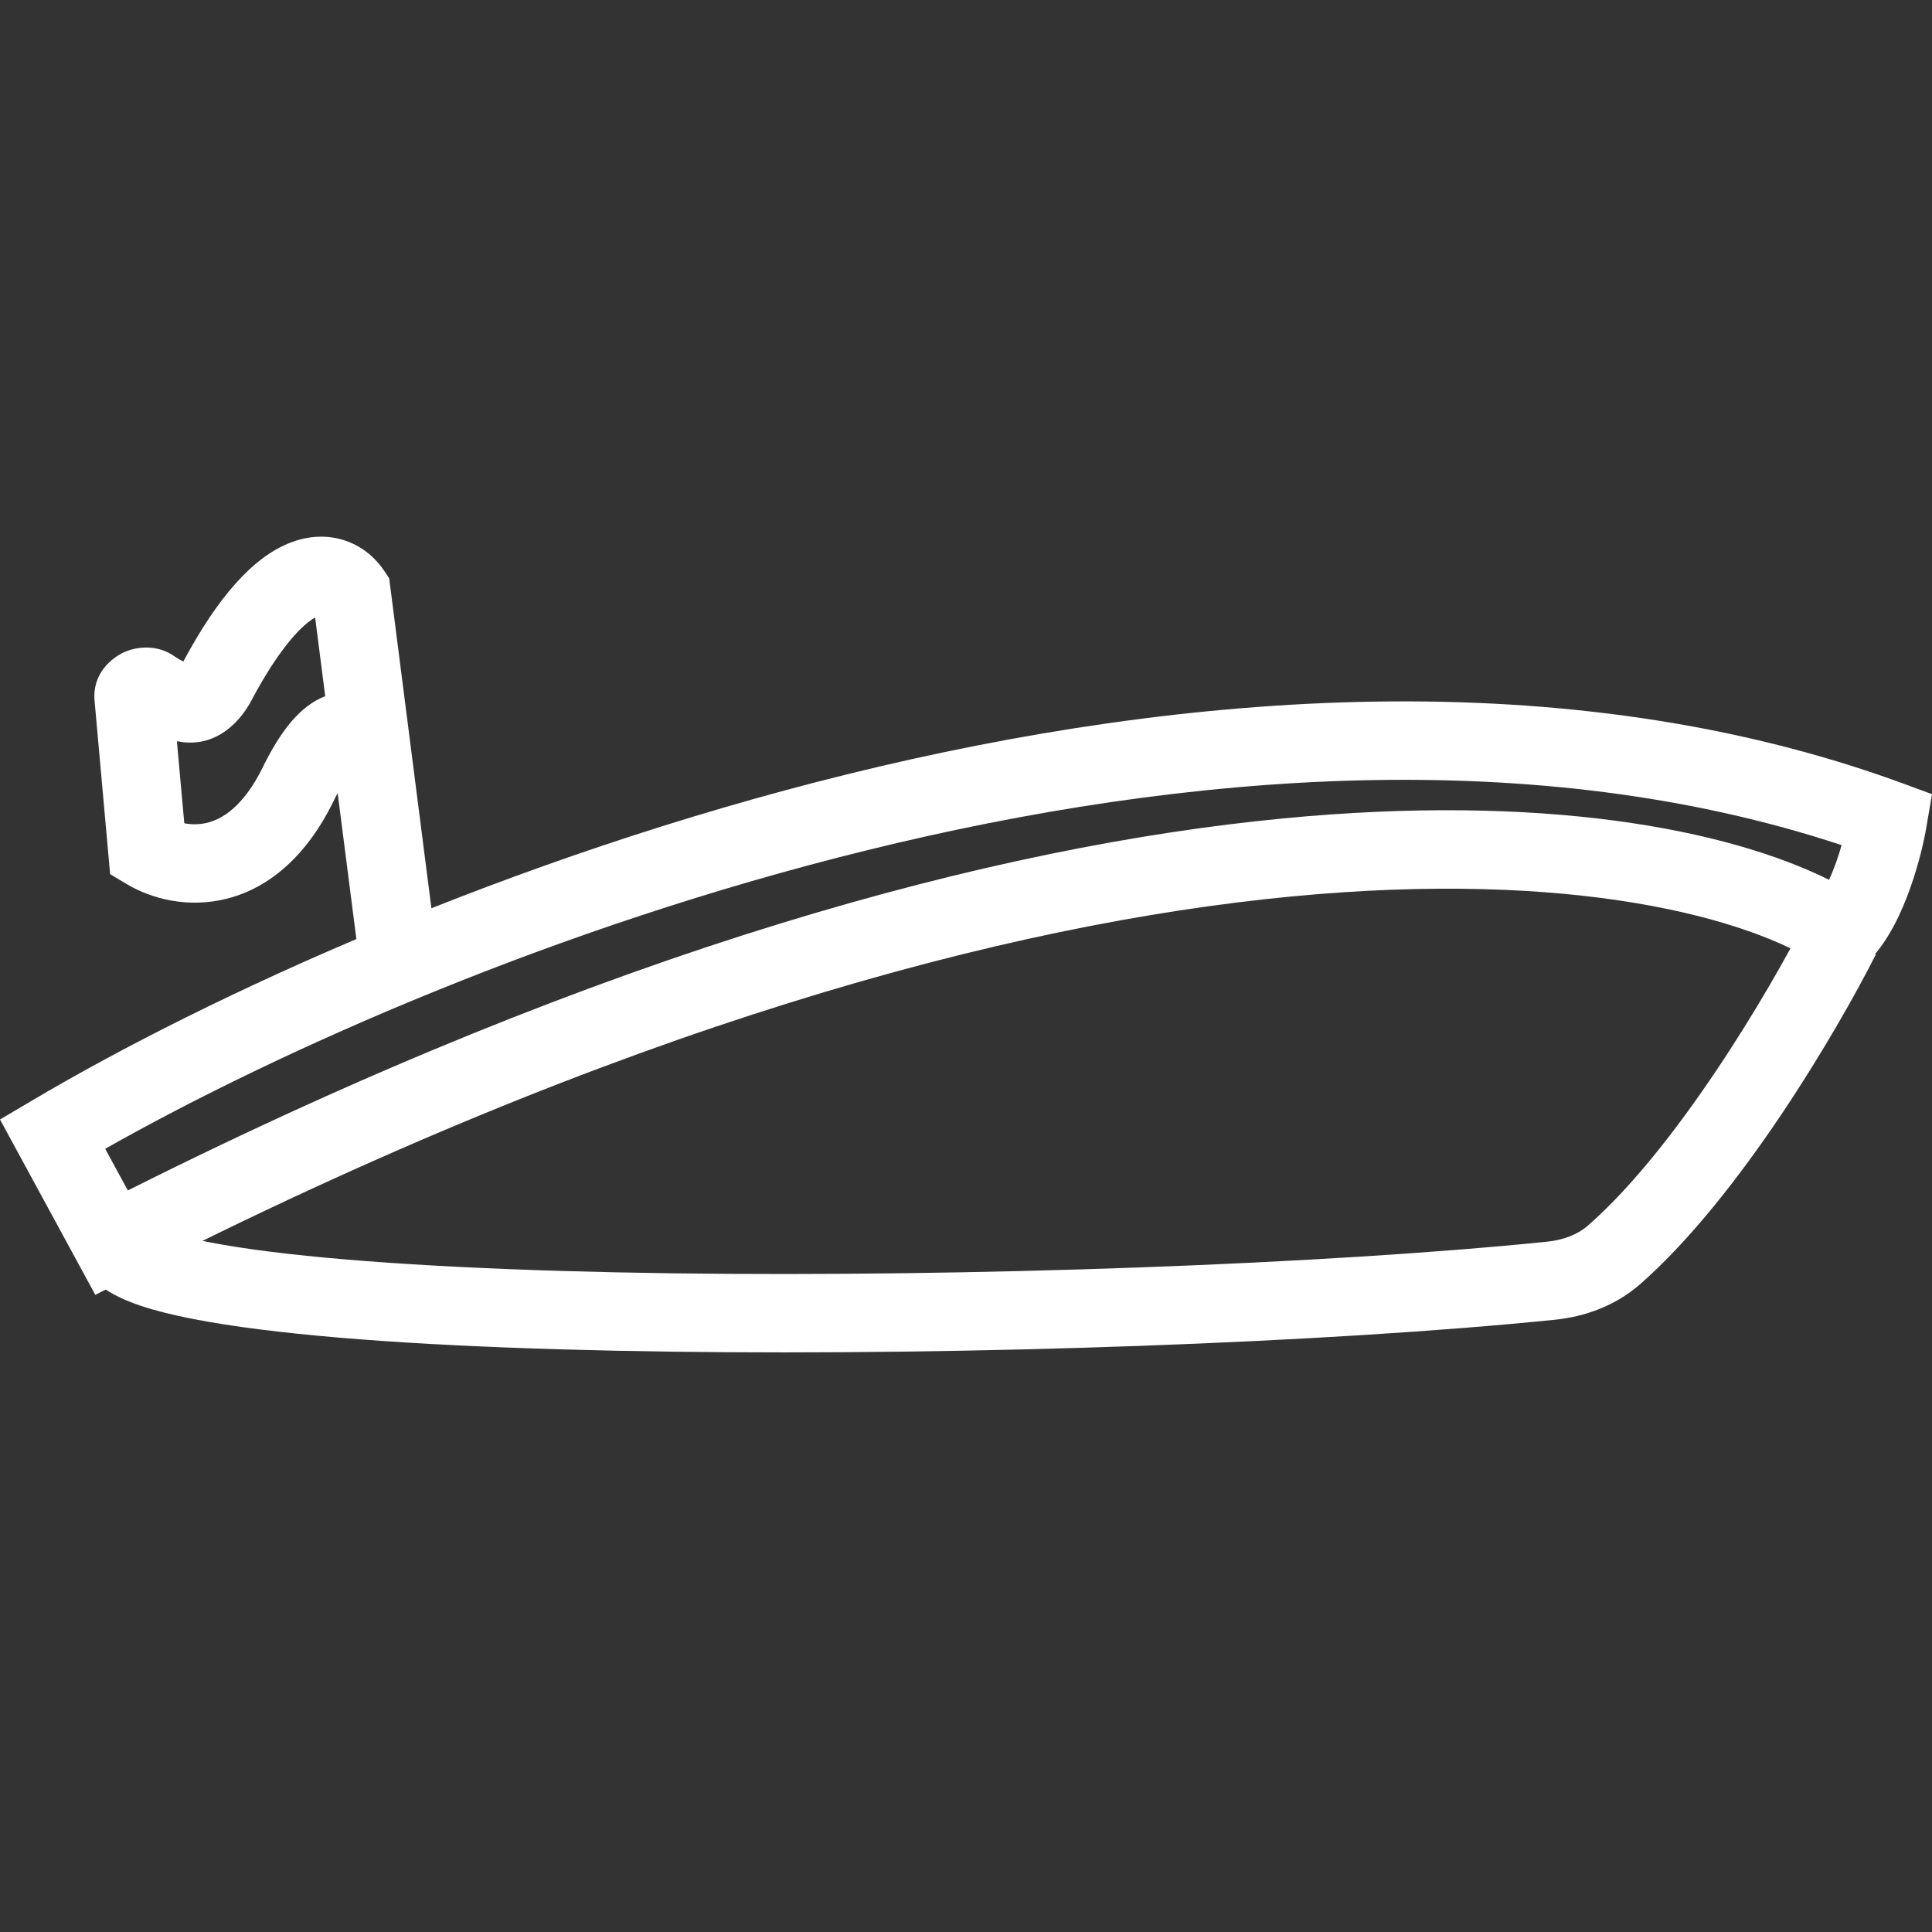
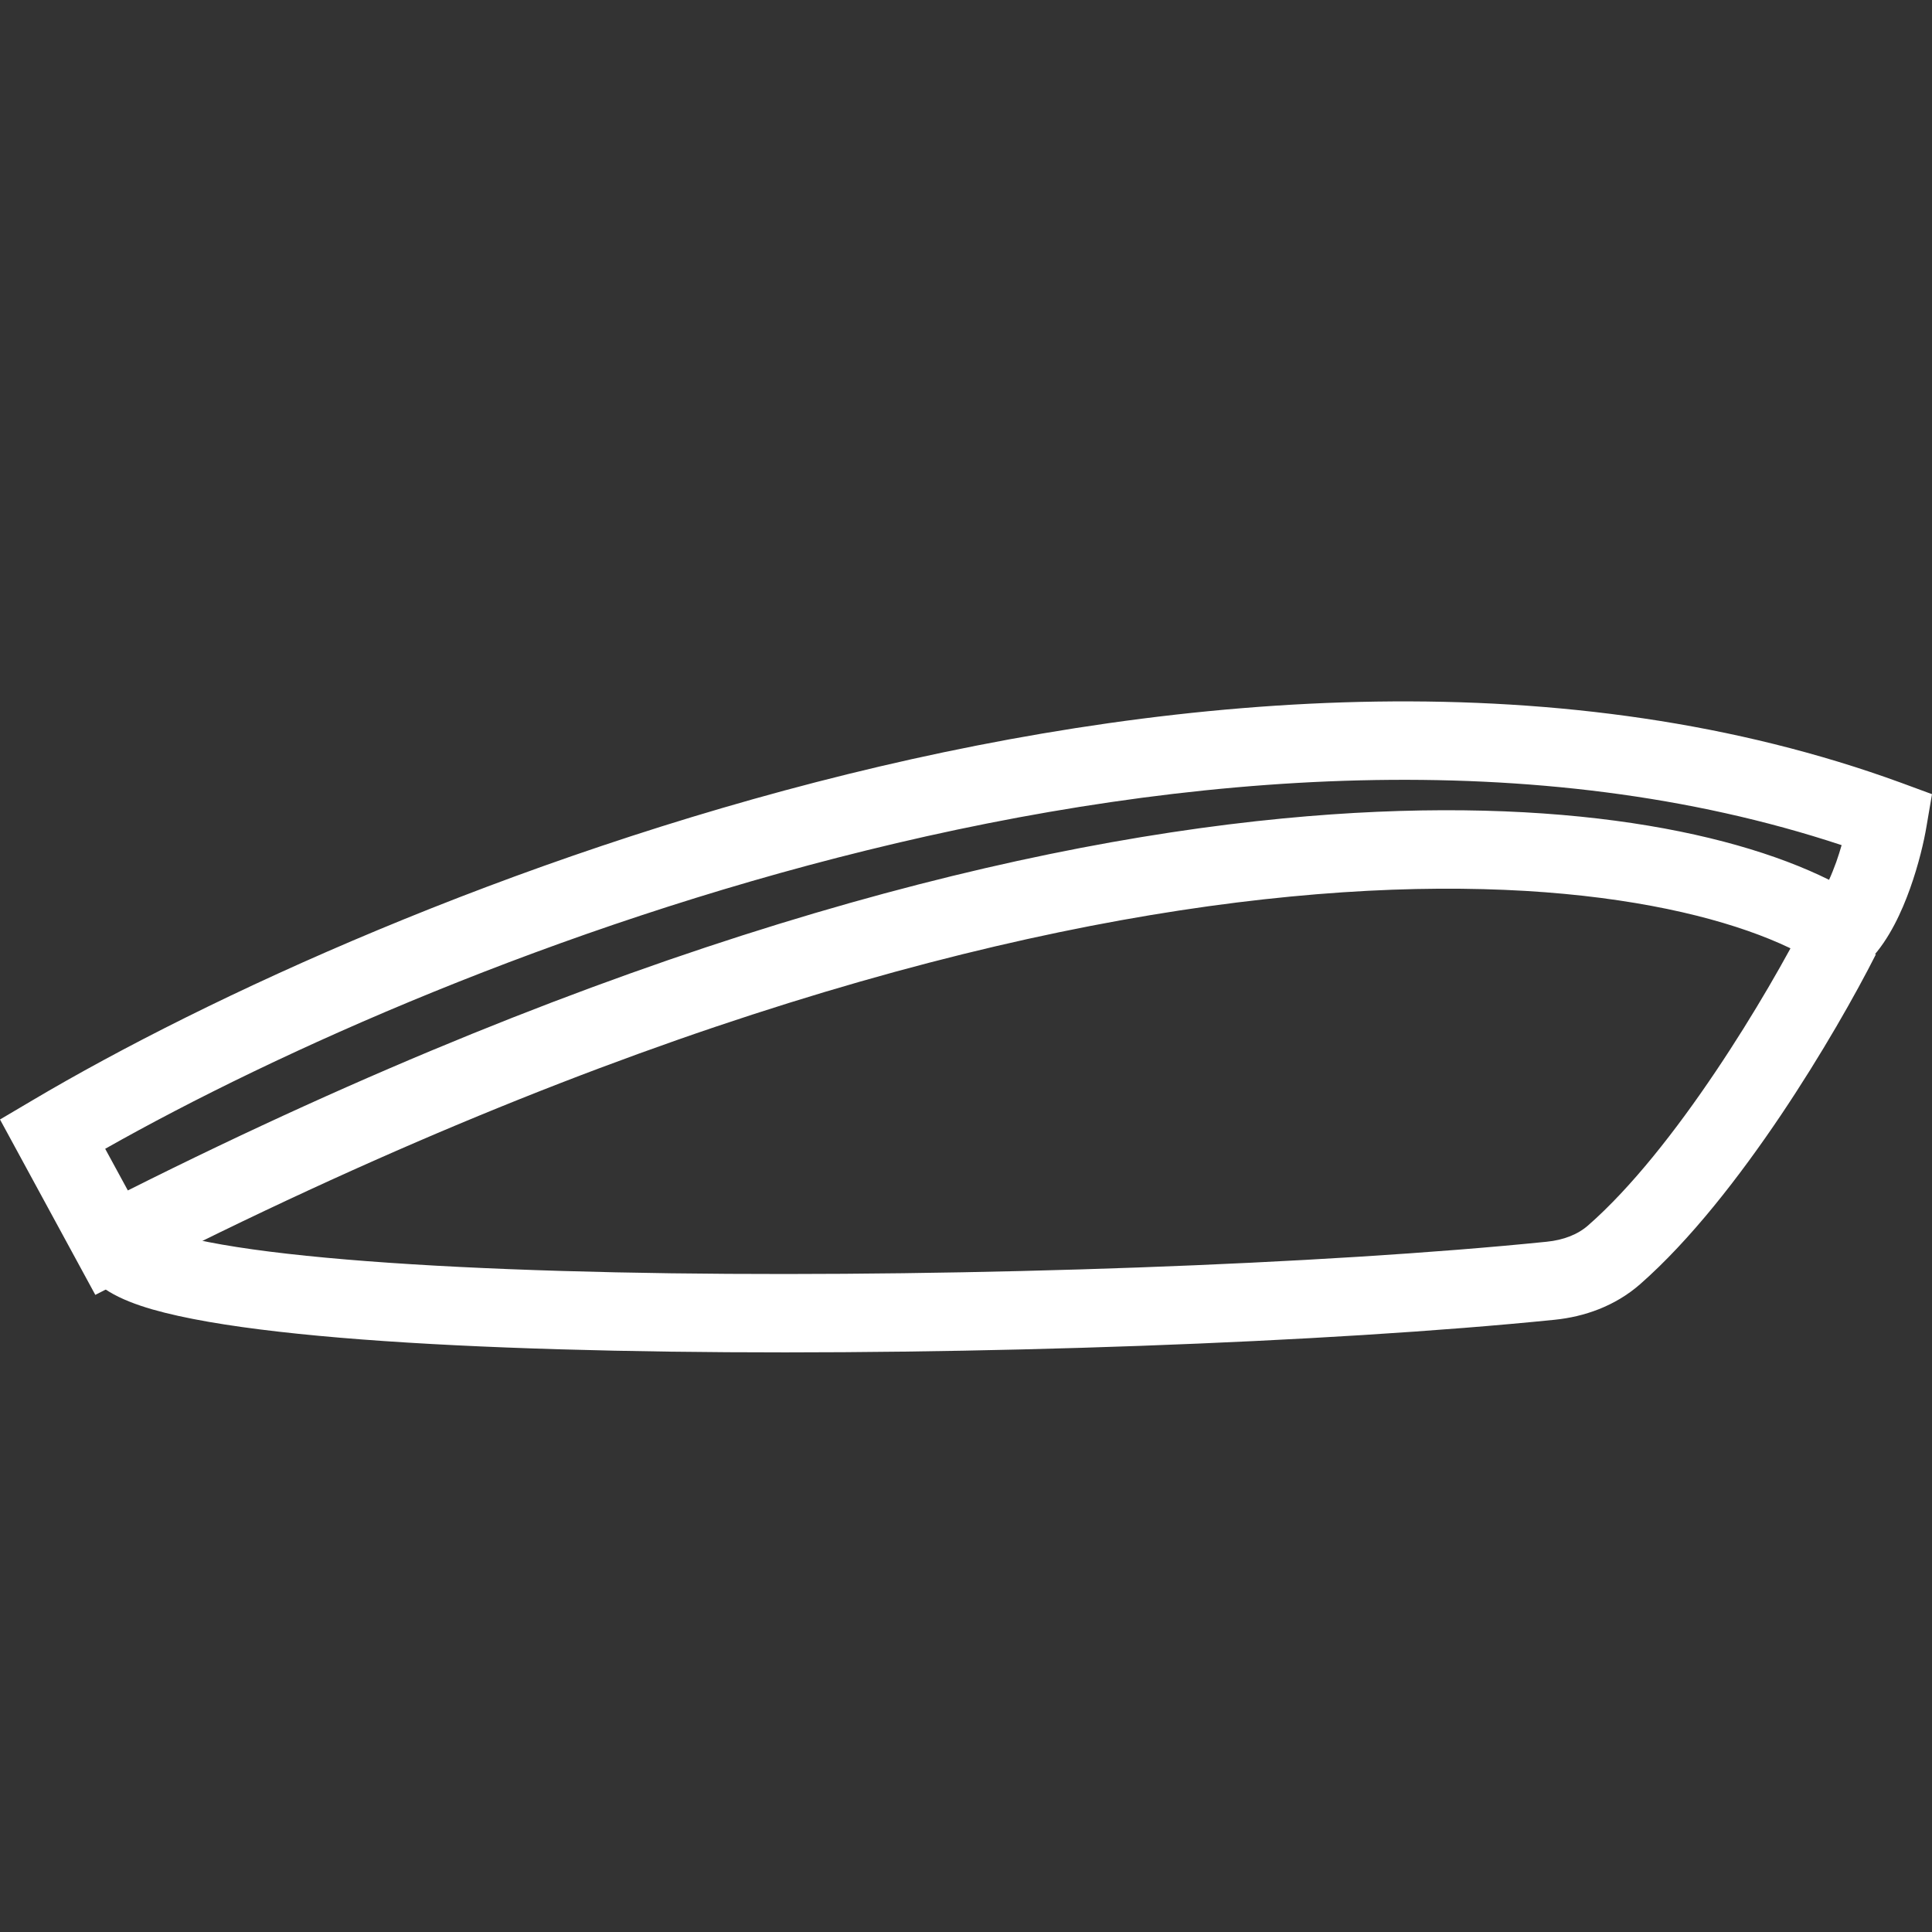
<svg xmlns="http://www.w3.org/2000/svg" width="18" height="18" viewBox="0 0 18 18" fill="none">
  <rect x="0" y="0" width="18" height="18" fill="#333333" stroke="none" />
  <path fill-rule="evenodd" clip-rule="evenodd" d="M0.98 10.703L1.191 11.091C5.69 8.834 9.278 7.883 11.955 7.625C14.379 7.392 16.086 7.724 17.041 8.197C17.064 8.147 17.086 8.091 17.108 8.031C17.127 7.978 17.143 7.925 17.158 7.874C14.321 6.935 11.056 7.187 8.072 7.923C5.176 8.636 2.586 9.795 0.98 10.703ZM7.897 7.213C11.054 6.435 14.612 6.16 17.715 7.294L18 7.399L17.949 7.698C17.926 7.838 17.875 8.056 17.796 8.277C17.72 8.49 17.603 8.75 17.428 8.936L17.218 9.159L16.961 8.991C16.297 8.556 14.672 8.098 12.025 8.353C9.394 8.606 5.79 9.562 1.205 11.902L0.888 12.064L0 10.43L0.303 10.251C1.929 9.288 4.735 7.993 7.897 7.213Z" fill="white" />
-   <path fill-rule="evenodd" clip-rule="evenodd" d="M3.223 5.039C3.385 5.096 3.503 5.204 3.578 5.316L3.626 5.388L4.066 8.827L3.342 8.919L3.146 7.39C3.133 7.413 3.121 7.436 3.11 7.459C2.856 7.981 2.505 8.271 2.121 8.371C1.75 8.467 1.408 8.371 1.186 8.24L1.026 8.144L0.881 6.528C0.858 6.27 1.048 6.126 1.155 6.077C1.266 6.027 1.459 5.996 1.629 6.117C1.656 6.136 1.683 6.151 1.708 6.163C2.032 5.558 2.354 5.2 2.687 5.063C2.869 4.988 3.054 4.98 3.223 5.039ZM3.03 6.486L2.936 5.753C2.831 5.812 2.62 6.002 2.338 6.534C2.259 6.683 2.039 6.975 1.667 6.909C1.661 6.908 1.655 6.907 1.648 6.906L1.717 7.67C1.784 7.683 1.86 7.684 1.937 7.664C2.071 7.629 2.271 7.514 2.453 7.139C2.515 7.013 2.619 6.82 2.757 6.676C2.82 6.61 2.911 6.532 3.03 6.486ZM2.993 5.731C2.993 5.731 2.992 5.731 2.991 5.731C2.993 5.731 2.993 5.731 2.993 5.731Z" fill="white" />
  <path fill-rule="evenodd" clip-rule="evenodd" d="M15.983 9.985C16.349 9.441 16.652 8.904 16.826 8.562L17.477 8.892C17.291 9.26 16.973 9.823 16.59 10.393C16.209 10.959 15.75 11.553 15.279 11.966C15.045 12.17 14.76 12.268 14.484 12.296C12.374 12.51 9.053 12.631 6.242 12.593C4.837 12.574 3.548 12.516 2.597 12.407C2.123 12.353 1.718 12.285 1.418 12.199C1.27 12.156 1.129 12.103 1.014 12.033C0.911 11.97 0.752 11.848 0.715 11.636L1.435 11.51C1.423 11.446 1.393 11.412 1.381 11.401C1.384 11.402 1.388 11.405 1.393 11.408C1.429 11.43 1.5 11.461 1.622 11.497C1.862 11.566 2.219 11.629 2.679 11.681C3.595 11.785 4.855 11.844 6.252 11.863C9.043 11.9 12.335 11.78 14.41 11.569C14.57 11.553 14.702 11.5 14.797 11.416C15.197 11.066 15.615 10.533 15.983 9.985ZM1.377 11.397C1.377 11.397 1.378 11.398 1.381 11.401C1.378 11.398 1.376 11.397 1.377 11.397Z" fill="white" />
</svg>